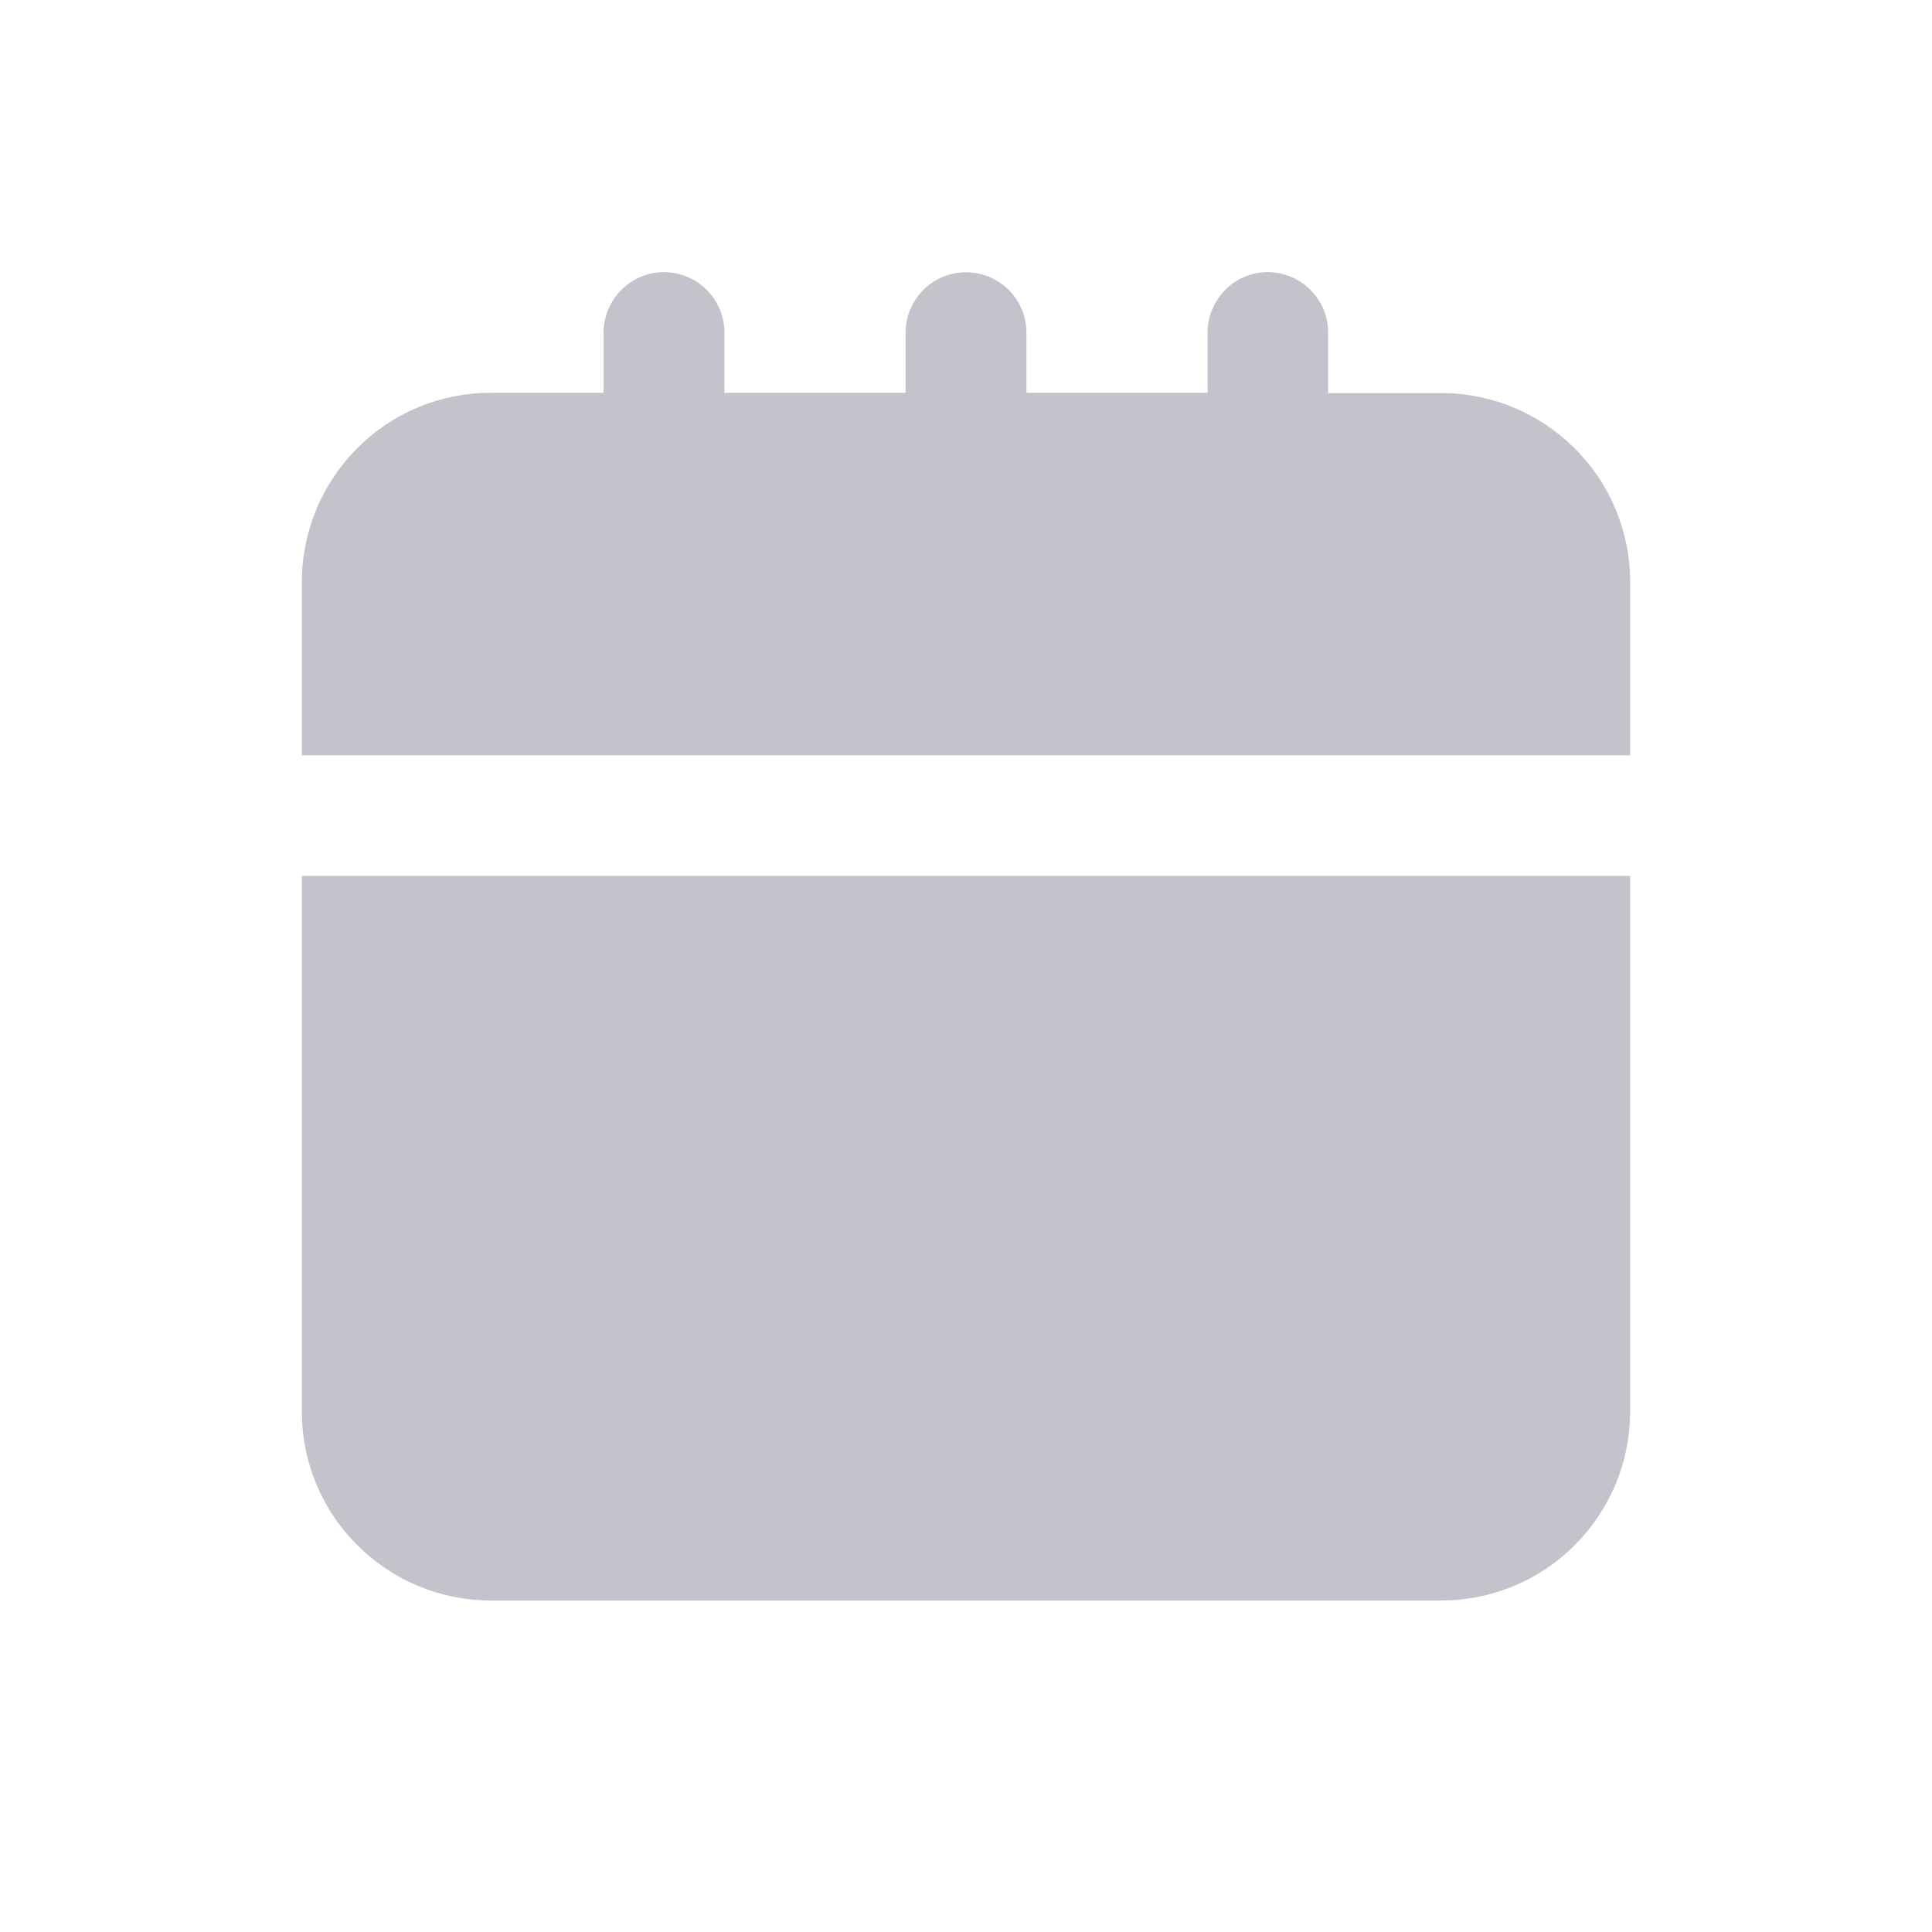
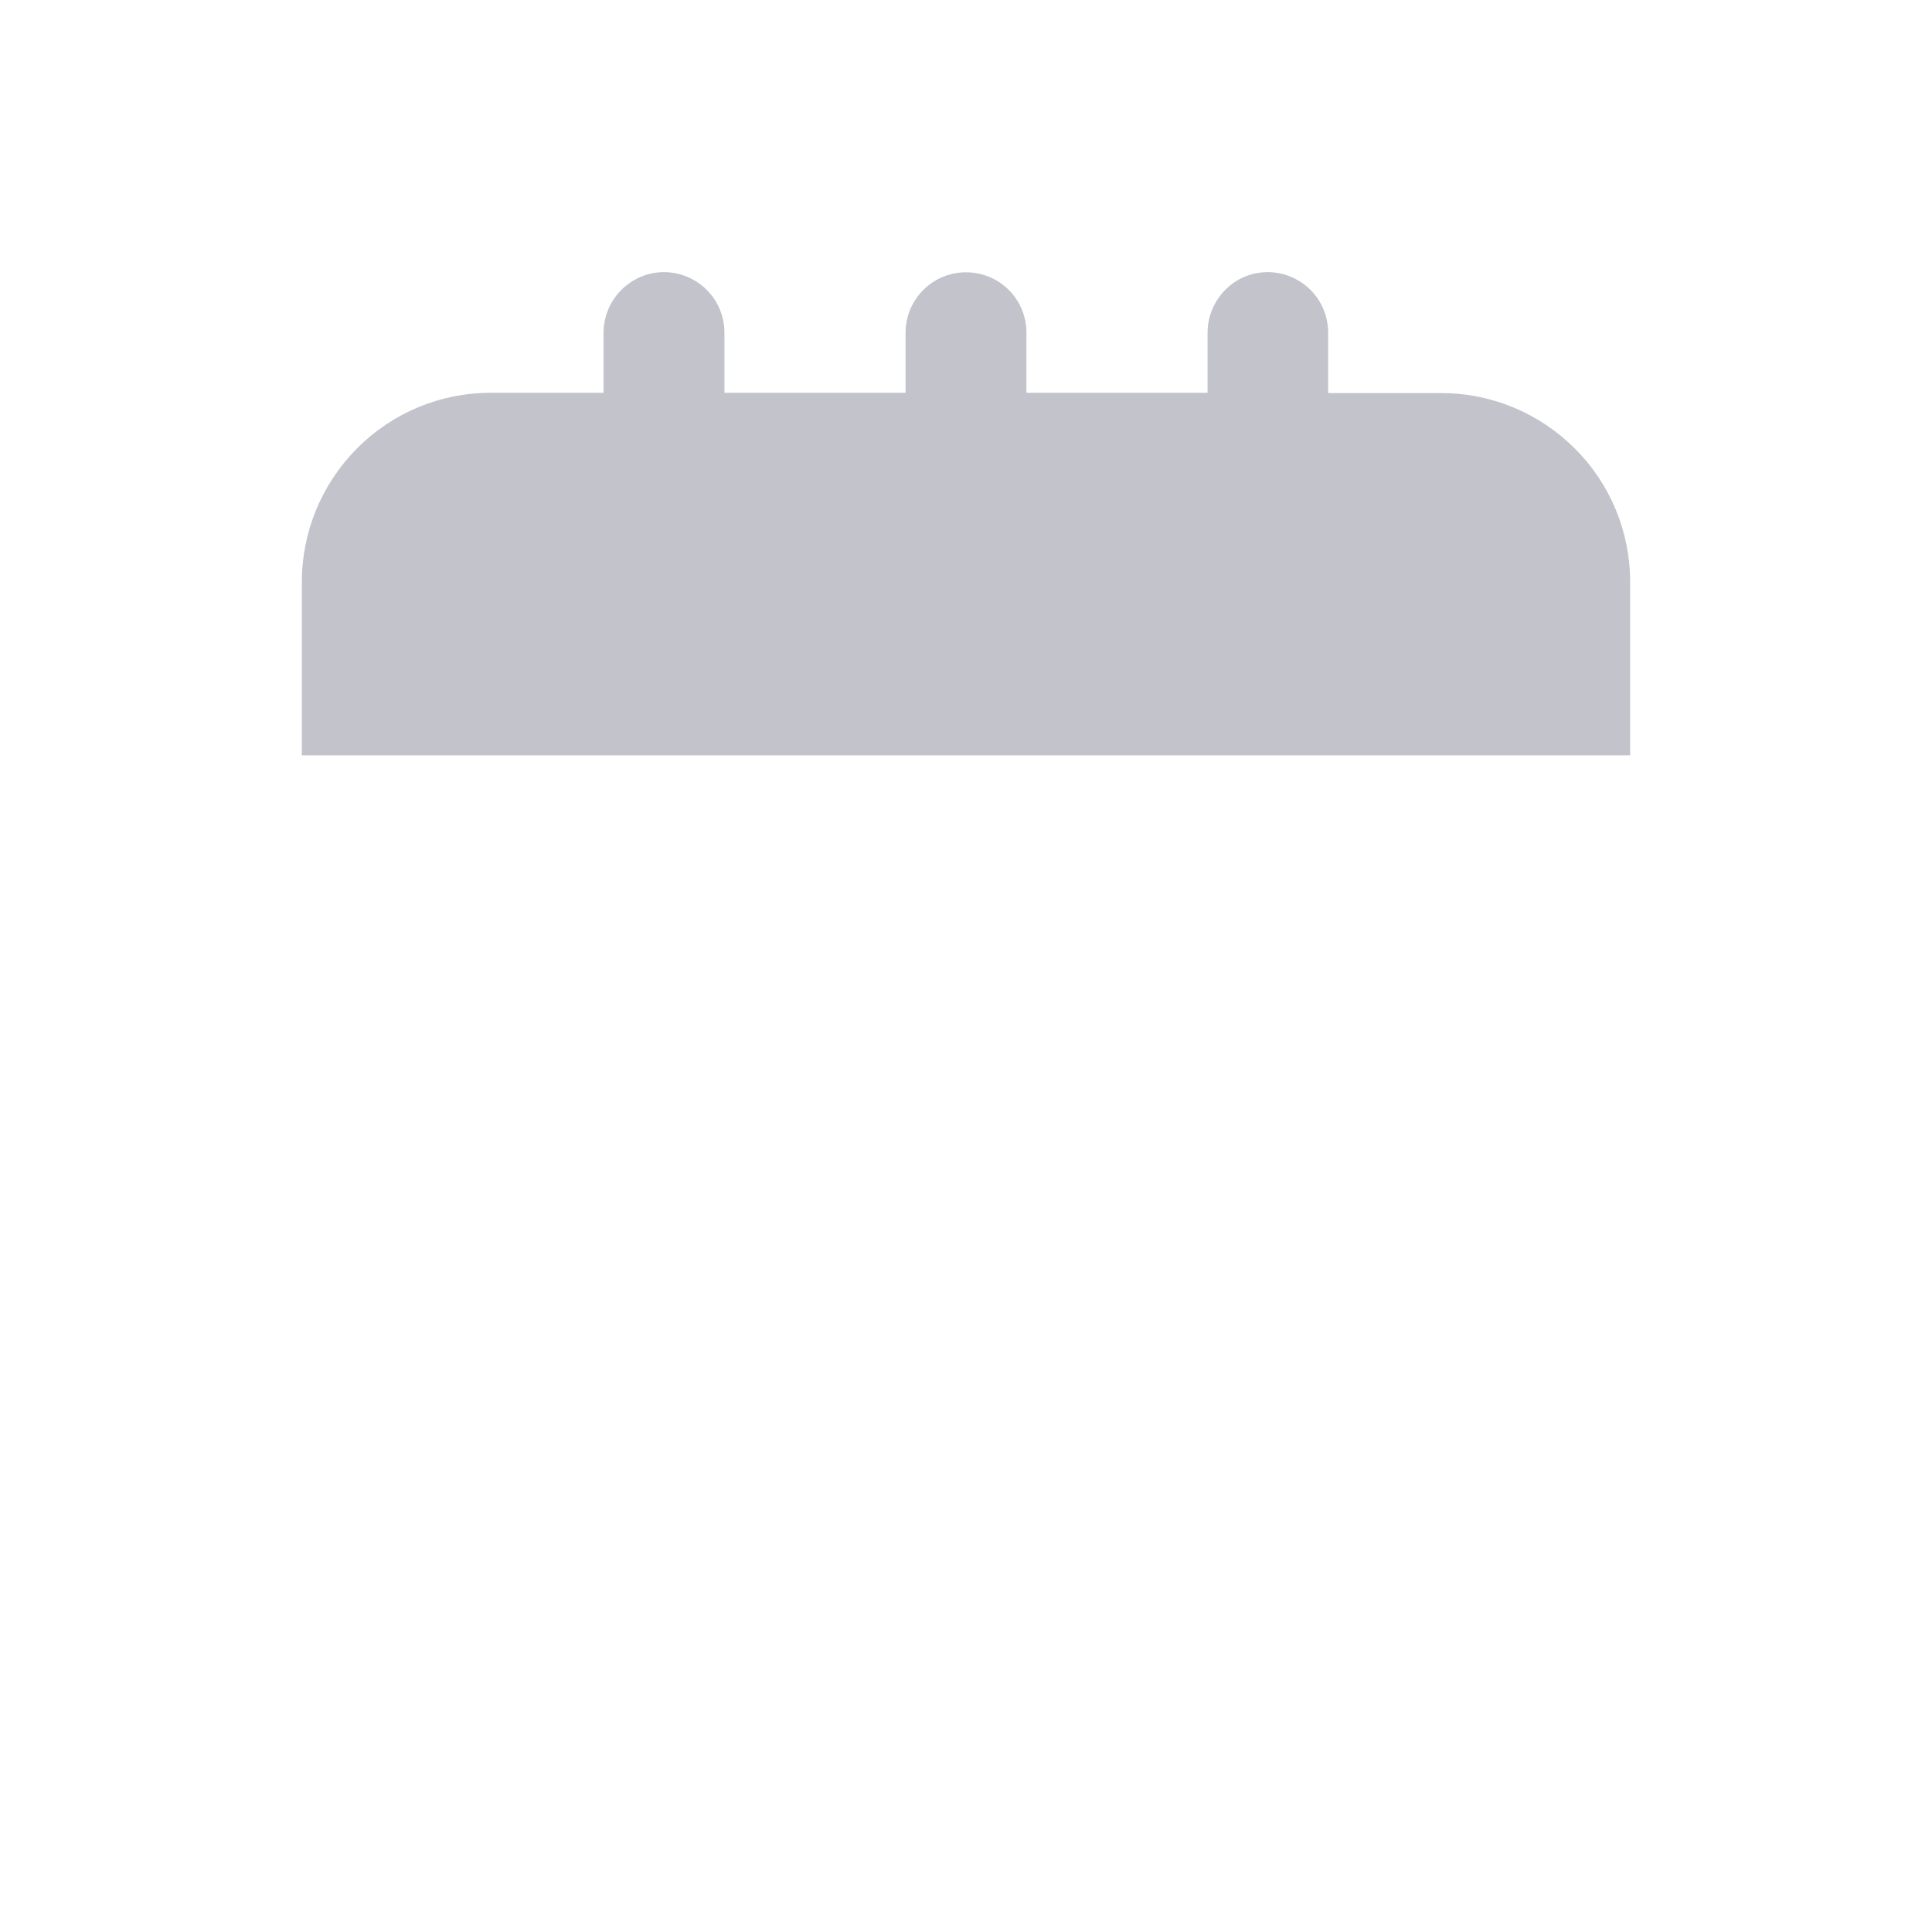
<svg xmlns="http://www.w3.org/2000/svg" width="32" height="32" viewBox="0 0 32 32" fill="none">
  <g clip-path="url(#clip0_383_214)">
    <path d="M27 12.511V9.635C27 8.808 26.67 8.011 26.083 7.428C25.496 6.841 24.703 6.511 23.875 6.511H21.998V5.508C21.998 5.152 21.81 4.822 21.497 4.642C21.184 4.462 20.807 4.462 20.498 4.642C20.194 4.822 20.001 5.152 20.001 5.508V6.506H17.001V5.508C17.001 5.152 16.812 4.822 16.499 4.642C16.191 4.466 15.809 4.466 15.501 4.642C15.192 4.822 14.999 5.152 14.999 5.508V6.506H11.999V5.508C11.999 5.152 11.81 4.822 11.498 4.642C11.185 4.462 10.807 4.462 10.499 4.642C10.19 4.822 9.997 5.152 9.997 5.508V6.506H8.124C7.297 6.506 6.5 6.836 5.917 7.424C5.33 8.011 5 8.808 5 9.635V12.511H27Z" fill="#C2C3CB" />
-     <path d="M5 14.508V23.384C5 24.211 5.33 25.009 5.917 25.591C6.504 26.179 7.297 26.509 8.124 26.509H23.875C24.703 26.509 25.5 26.179 26.083 25.591C26.67 25.004 27 24.211 27 23.384V14.508H5Z" fill="#C2C3CB" />
  </g>
  <defs>
    <clipPath id="clip0_383_214">
      <rect width="22" height="22" fill="white" transform="translate(5 4.509)" />
    </clipPath>
  </defs>
</svg>